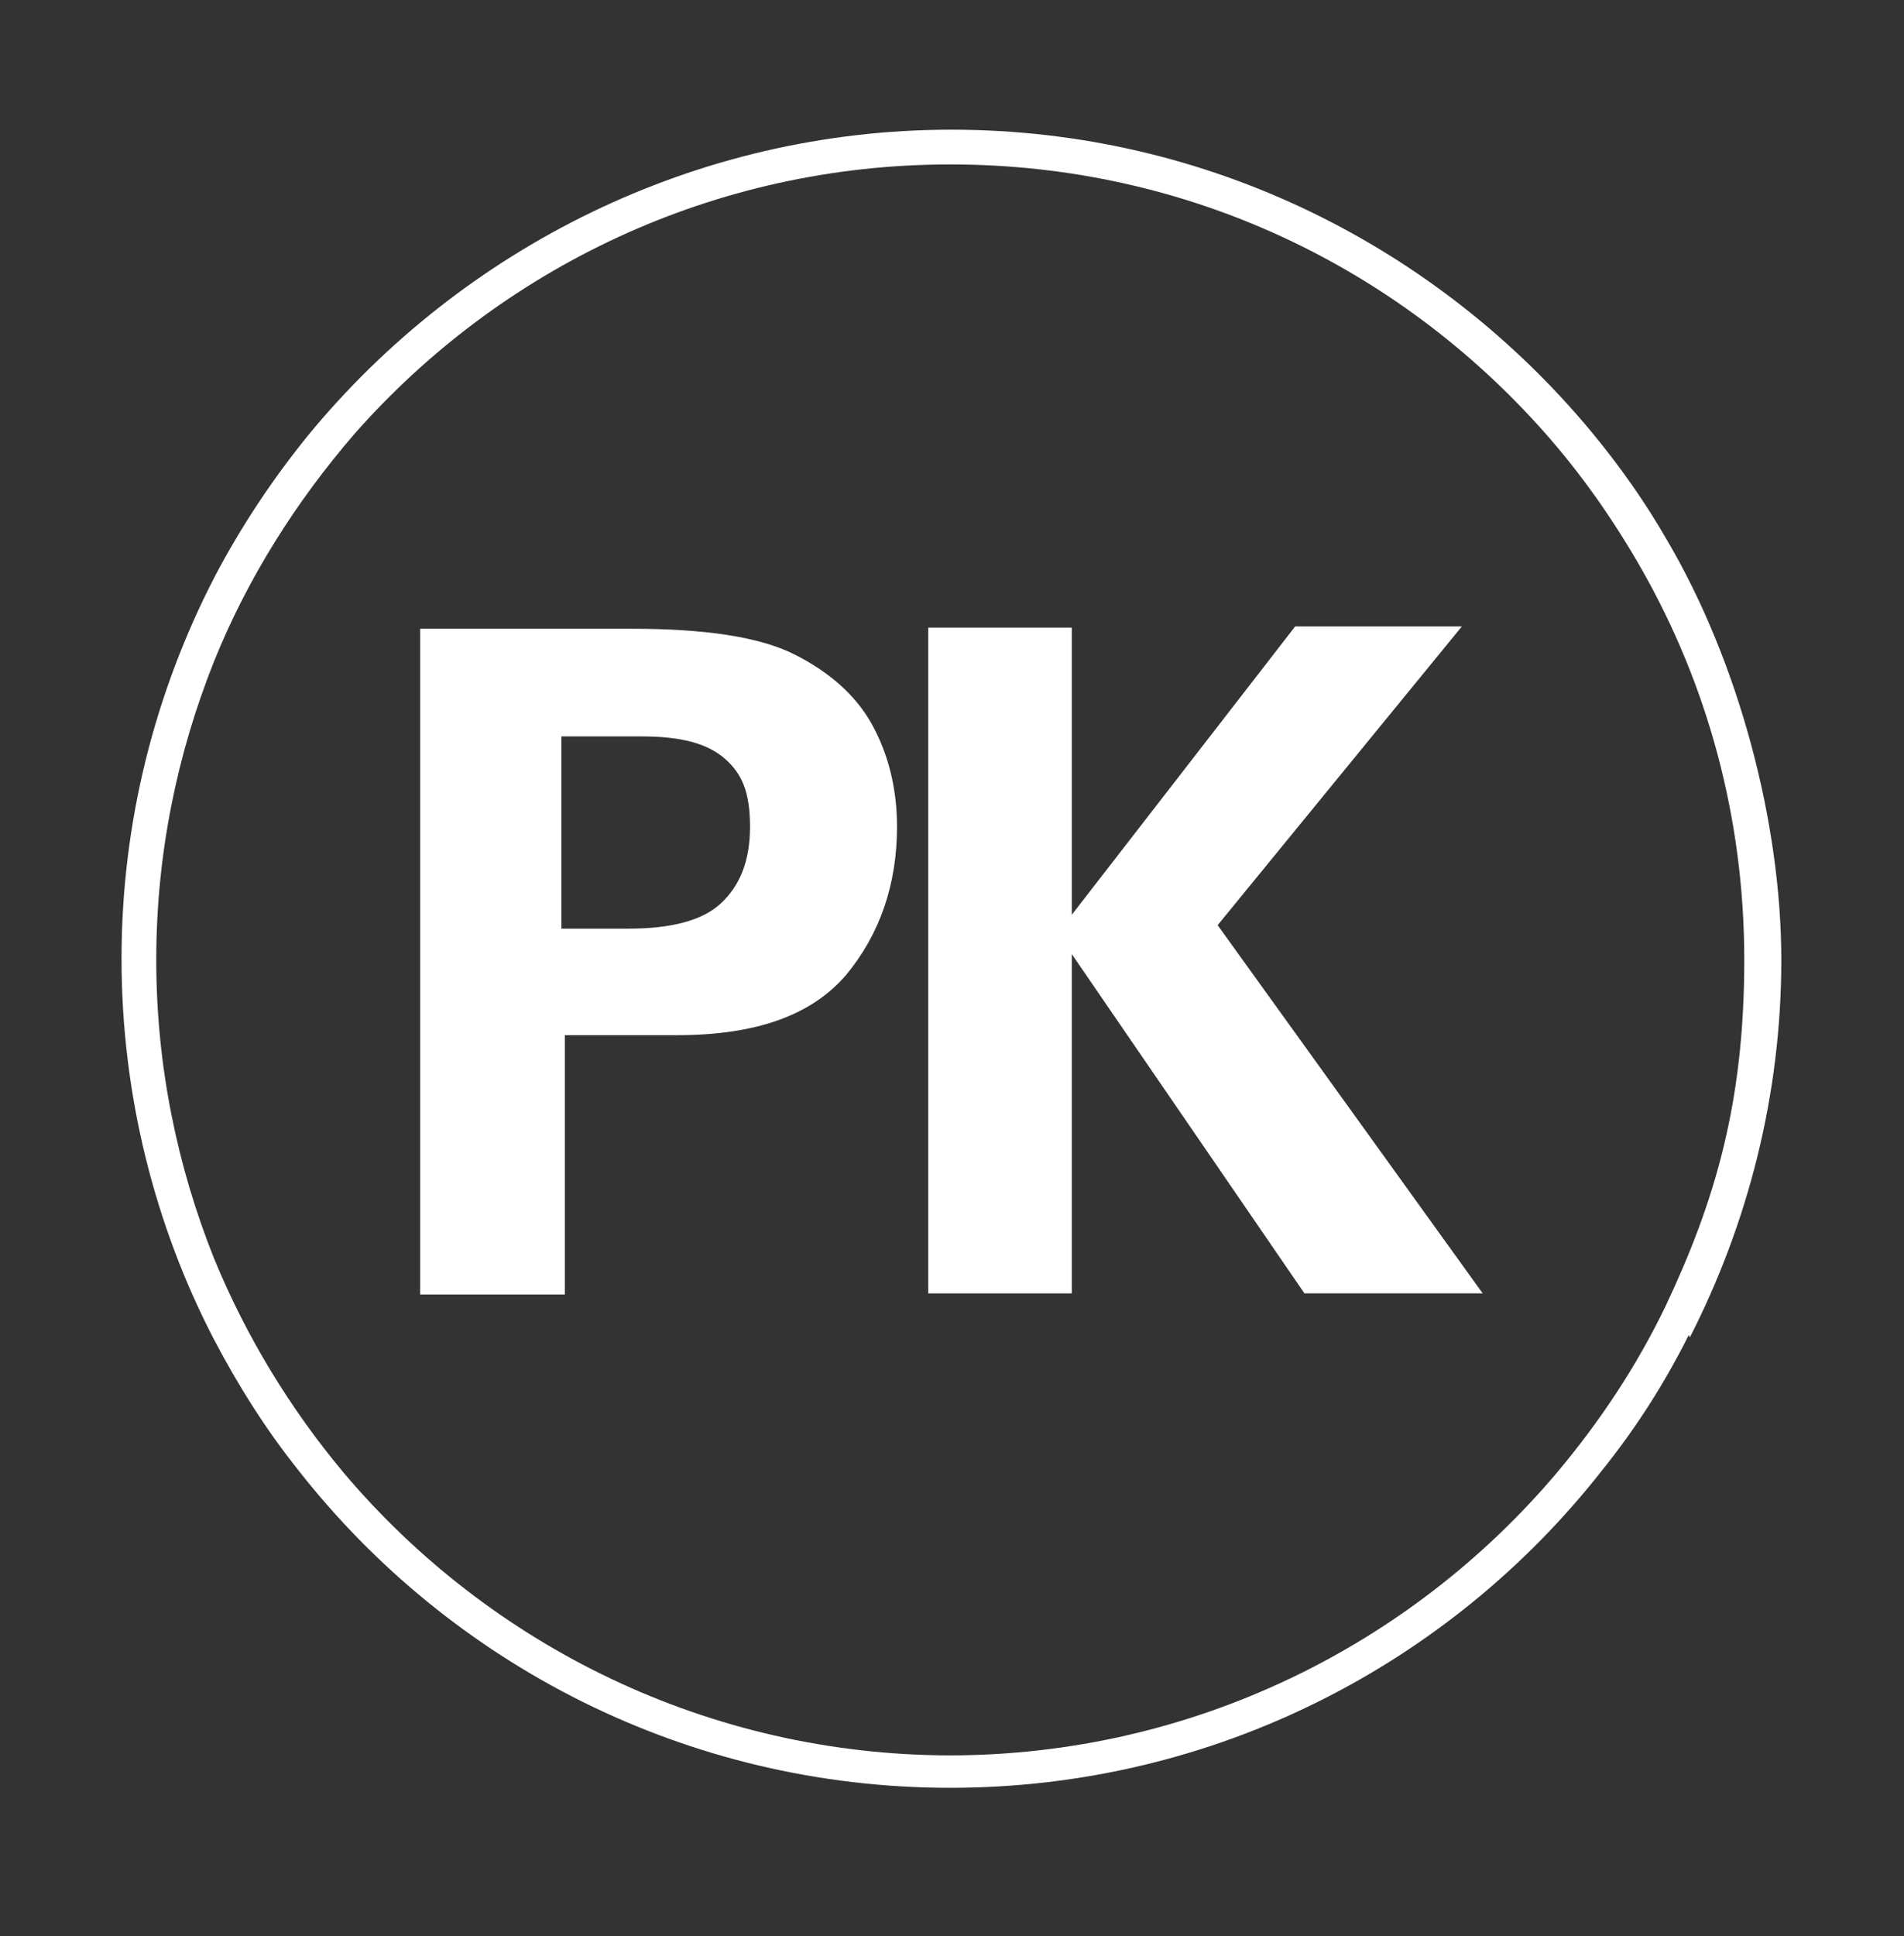
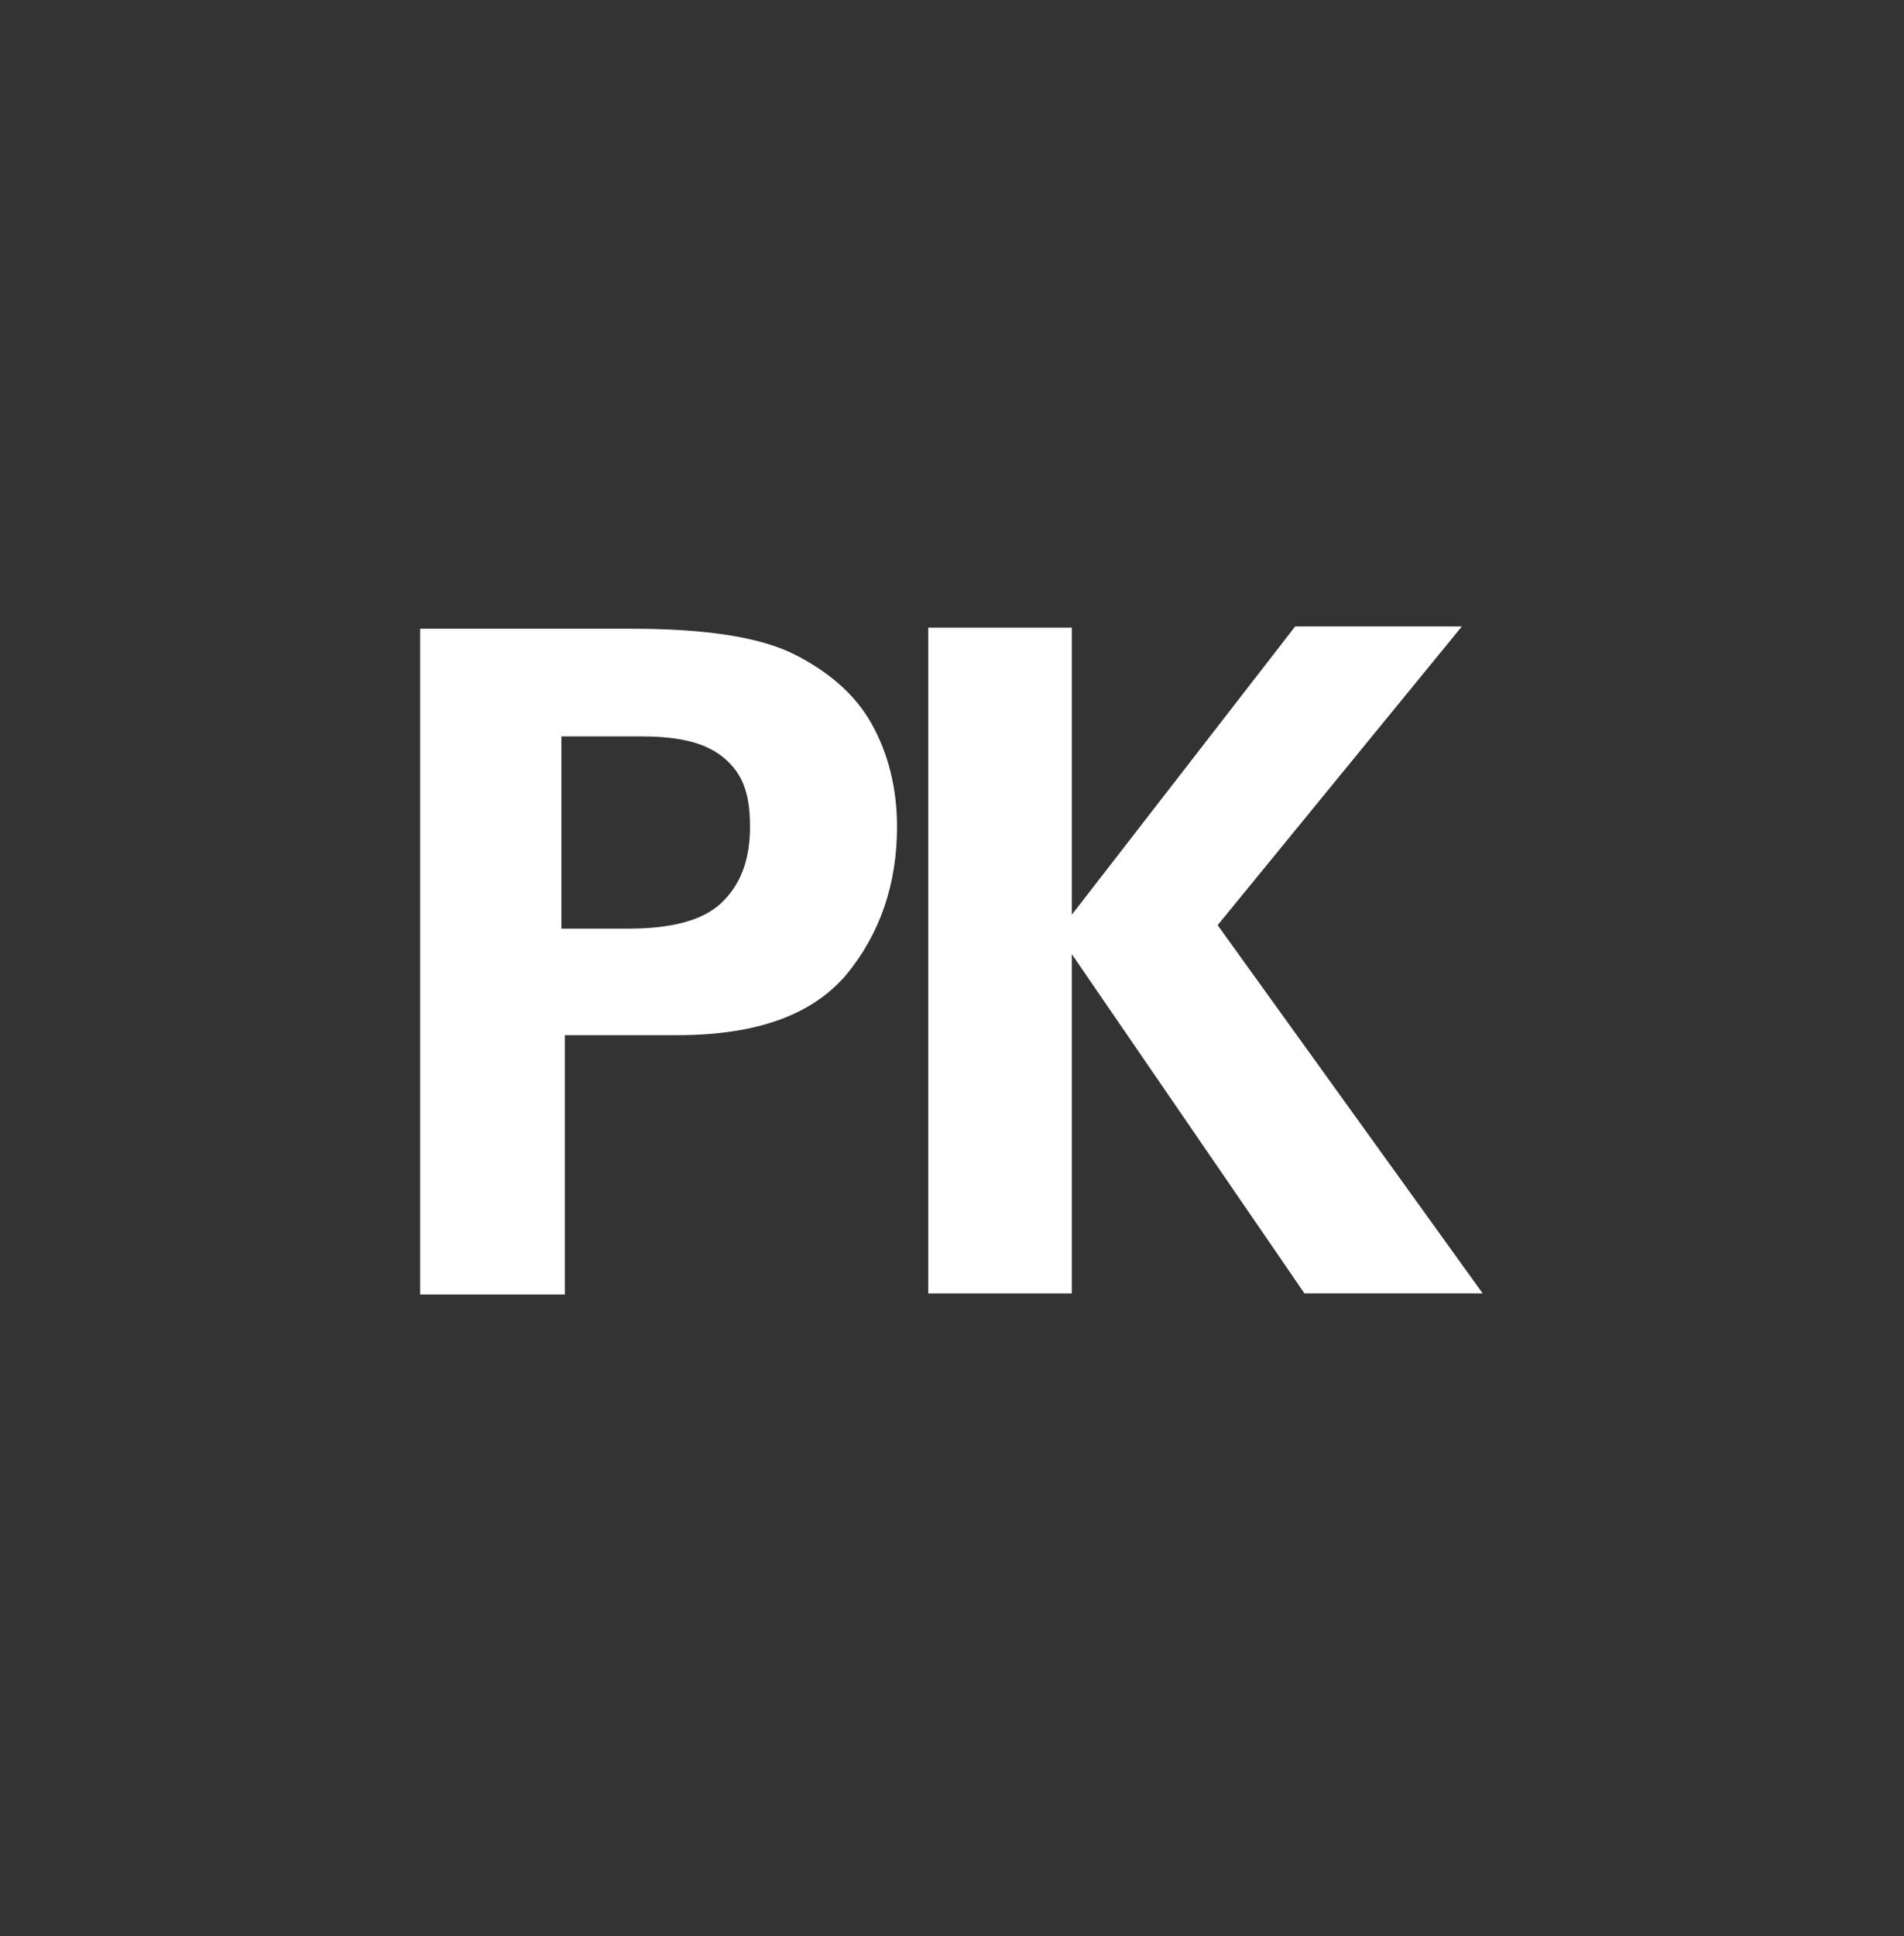
<svg xmlns="http://www.w3.org/2000/svg" id="Ebene_1" version="1.1" viewBox="0 0 164.5 167.2">
  <rect x="0" y="0" width="164.5" height="167.2" fill="#333333" stroke="none" />
  <defs>
    <style>.st0{fill:#fff}</style>
  </defs>
-   <path d="M146 115.5c5-9.8 7.9-20.9 7.9-32.6s-3.6-25.6-9.9-36.3c-1.9-3.3-4.1-6.4-6.5-9.3-13.2-15.9-33.1-26.1-55.3-26.1S39.9 21.5 26.7 37.5c-3.1 3.8-5.9 8-8.2 12.4-5.1 9.9-8 21.1-8 32.9s2.9 23.1 8 32.9c2.1 4 4.5 7.8 7.3 11.3 13.1 16.7 33.5 27.4 56.3 27.4s43.2-10.7 56.3-27.4c2.9-3.6 5.4-7.5 7.5-11.7Zm-63.8 36.1c-21 0-39.9-9.5-52.5-24.4-4.6-5.5-8.4-11.7-11.2-18.5-3.2-8-5-16.7-5-25.8s1.8-17.8 5-25.8c2.9-7.2 7.1-13.8 12.1-19.6 12.6-14.3 31-23.3 51.5-23.3s38.7 8.9 51.3 23.1c3.2 3.6 6 7.6 8.4 11.8 5.7 10 8.9 21.5 8.9 33.8s-2.5 20.8-6.8 29.9c-2.5 5.2-5.7 10-9.4 14.4-12.6 14.9-31.5 24.4-52.5 24.4Z" class="st0" />
  <path d="M54.6 54.3c6.3 0 11 .7 14 2.2 3 1.5 5.3 3.5 6.7 6 1.4 2.5 2.2 5.5 2.2 8.9 0 5-1.5 9.3-4.4 12.8-3 3.5-7.8 5.2-14.6 5.2h-9.7v22.4H36.3V54.3h18.4Zm-.3 25.9c3.7 0 6.4-.7 8-2.2 1.6-1.5 2.5-3.6 2.5-6.6s-.7-4.6-2.2-5.9c-1.5-1.3-3.8-1.9-7.1-1.9h-7v16.6h5.8Zm72-26.1-21.1 25.8 22.9 31.8h-15.4L92.6 82.4v29.3H80.2V54.2h12.4V79l19.3-24.9h14.4Z" class="st0" />
</svg>